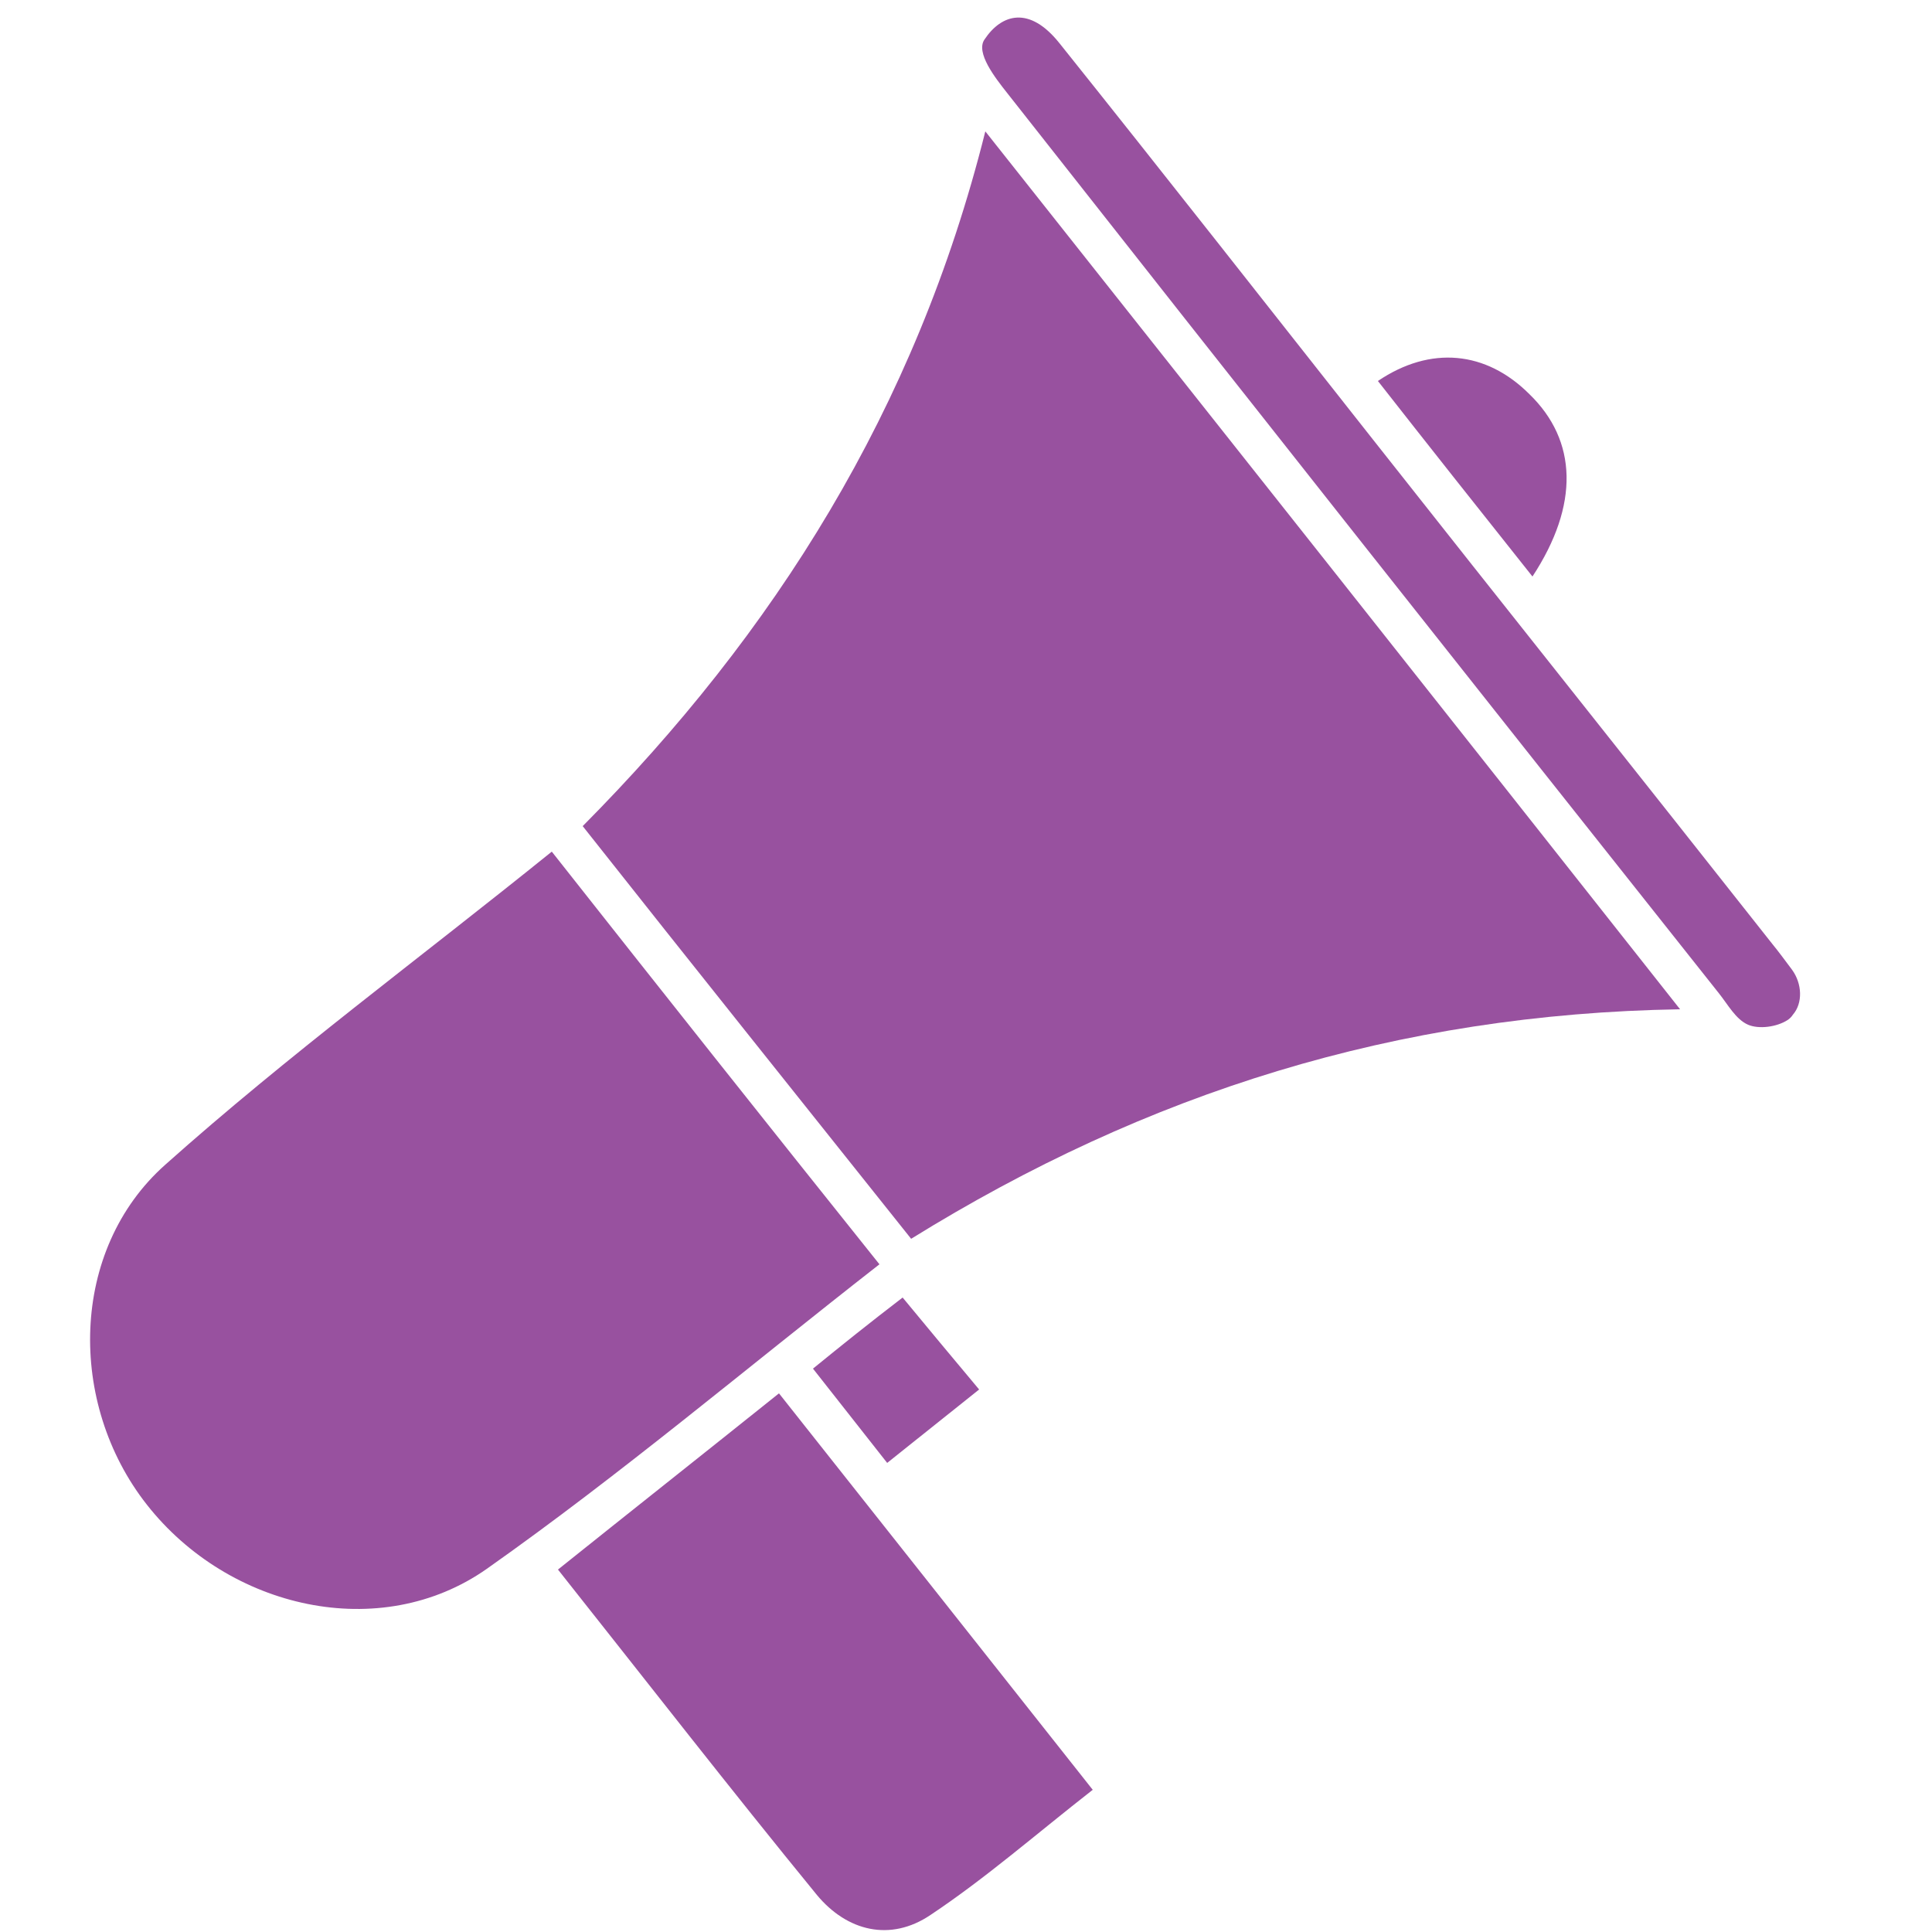
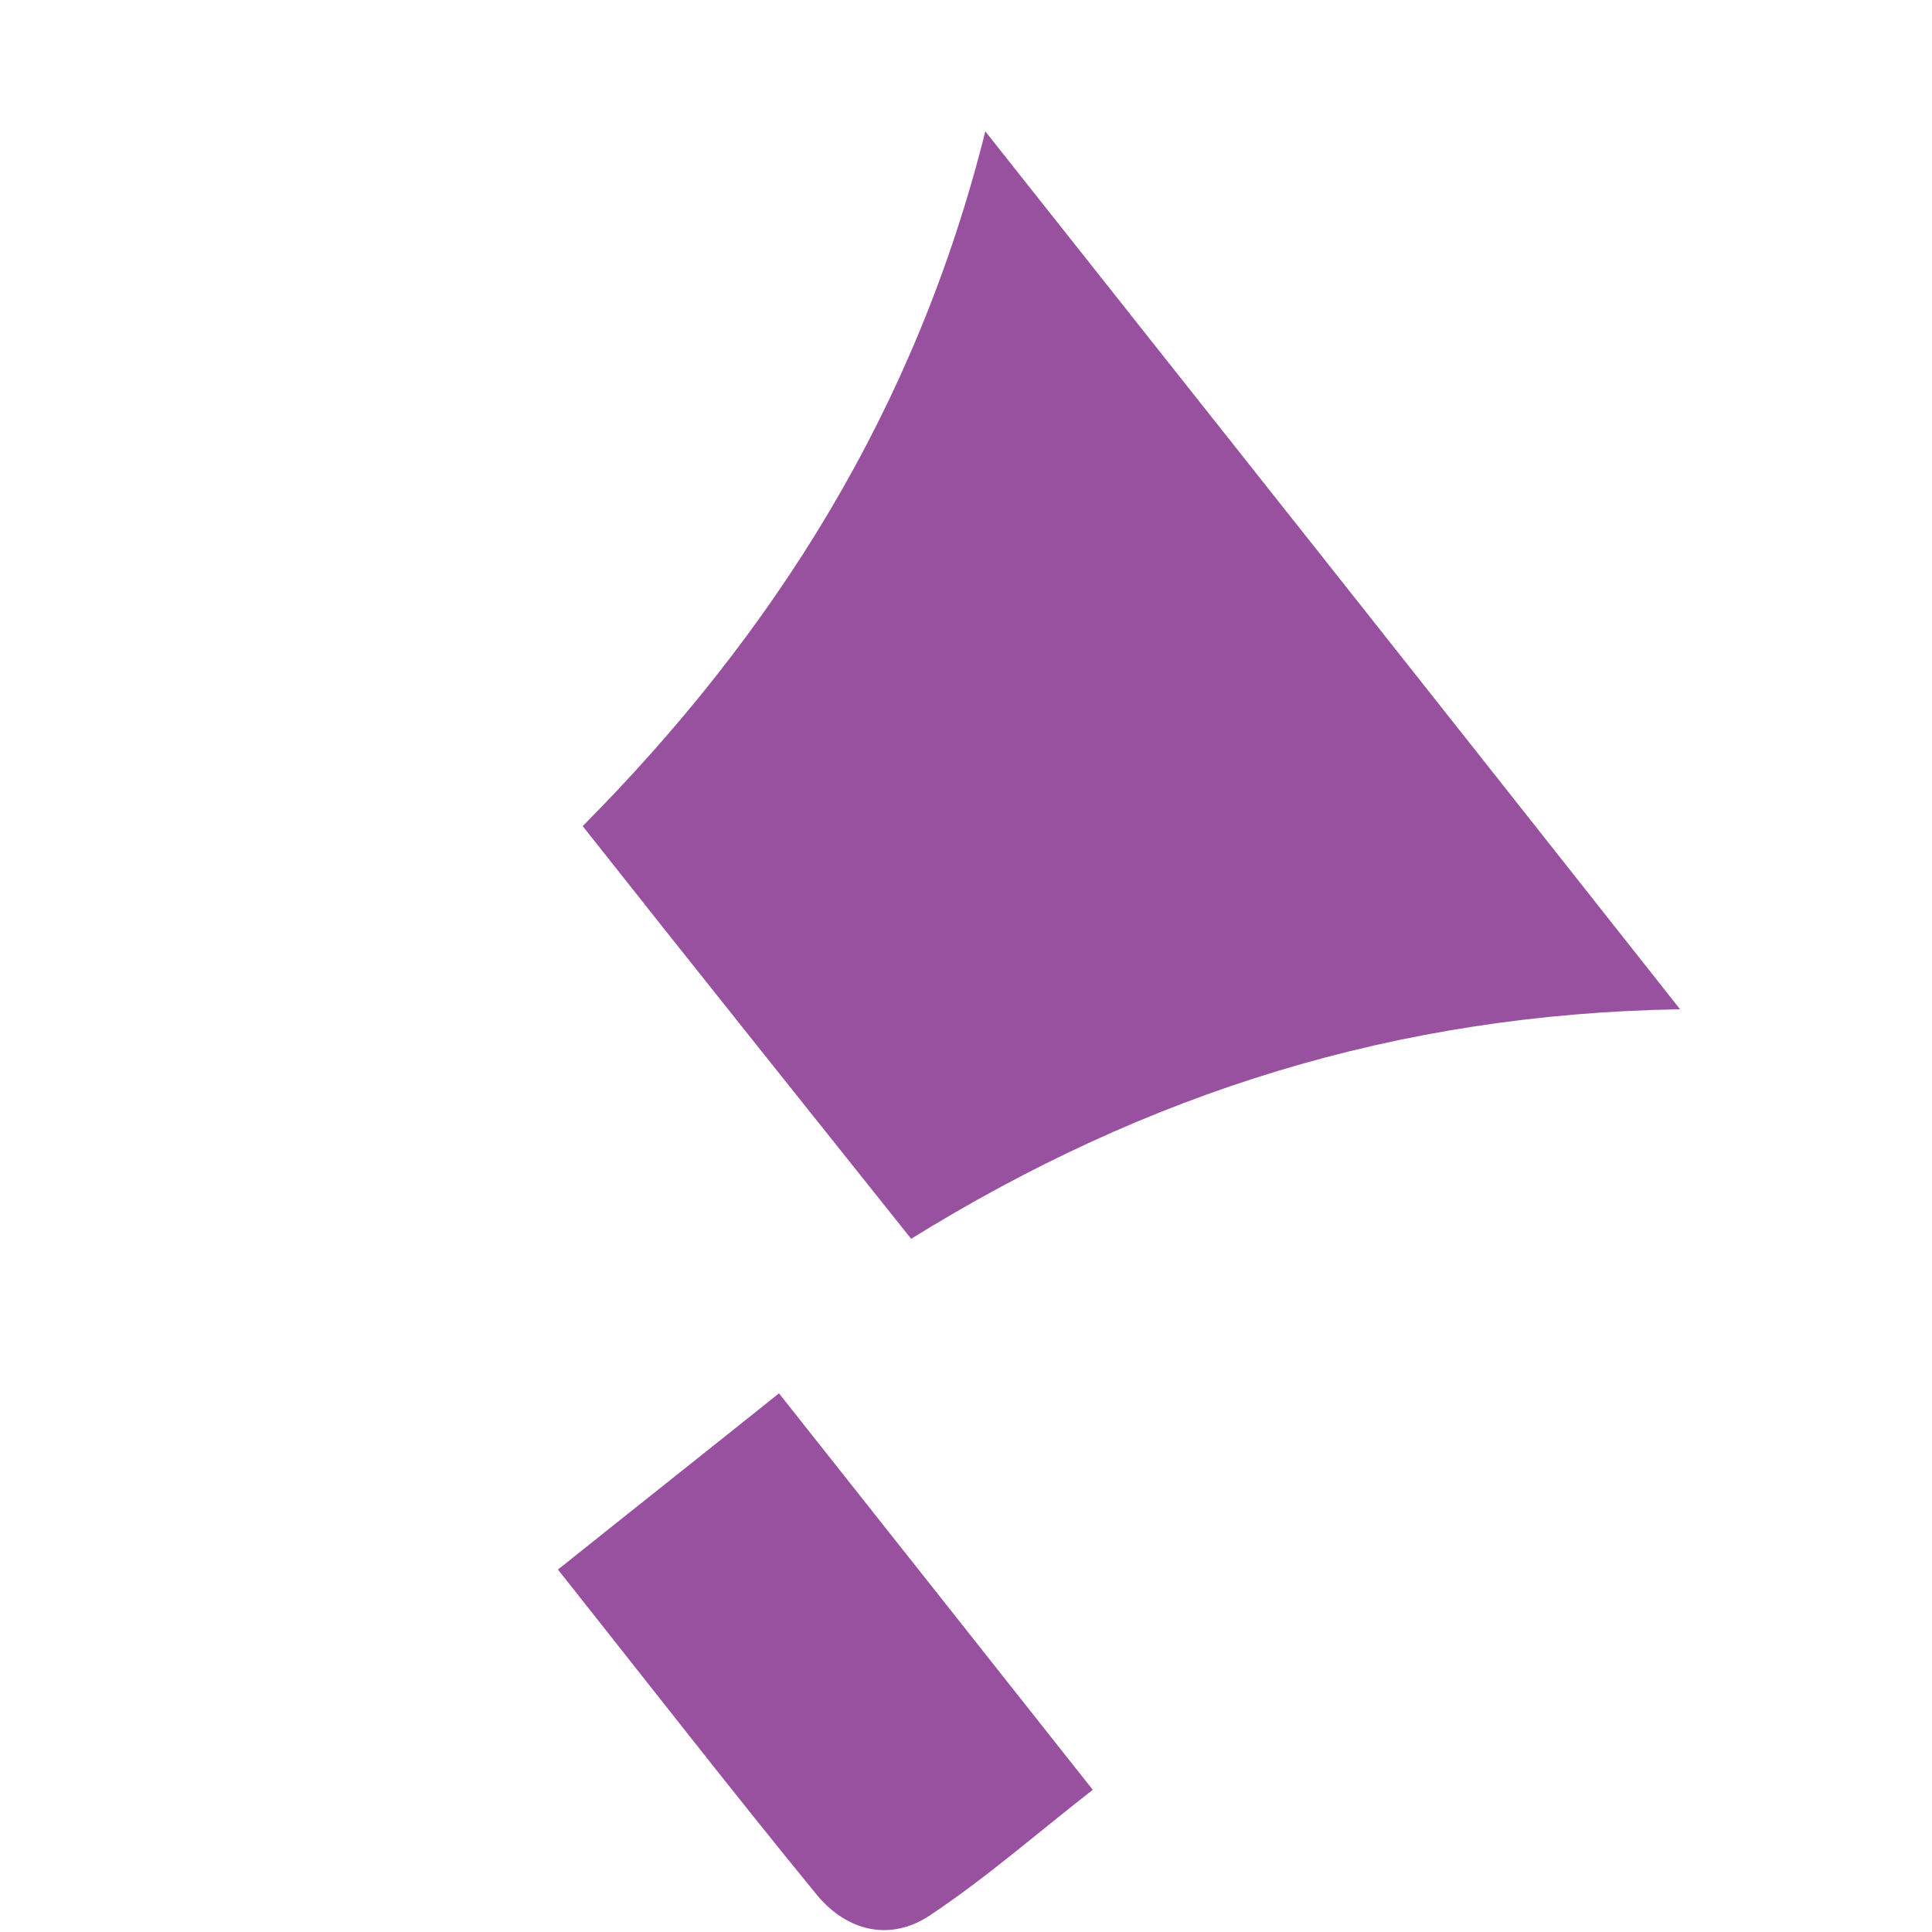
<svg xmlns="http://www.w3.org/2000/svg" id="Layer_1" x="0px" y="0px" viewBox="0 0 25 25" style="enable-background:new 0 0 25 25;" xml:space="preserve">
  <style type="text/css">	.st0{fill:#ED1C24;}	.st1{fill:#98519F;}	.st2{fill:#EE6393;}	.st3{fill:#9175B4;}	.st4{fill:#434040;}	.st5{fill:none;}	.st6{fill:#B9519D;}	.st7{fill:#9675CE;}	.st8{fill:#FFFFFF;}	.st9{fill:url(#SVGID_1_);}	.st10{fill:url(#SVGID_00000126307043527796618410000002539871220766194361_);}	.st11{fill:url(#SVGID_00000145056150527890926470000013367872423516865459_);}</style>
  <g>
    <g>
      <path class="st1" d="M7.54,10.69c1.43,1.81,2.84,3.57,4.25,5.34c3.05-1.89,6.28-2.91,9.95-2.97c-3.04-3.85-5.97-7.55-8.99-11.36   C11.85,5.3,10.02,8.19,7.54,10.69z" />
-       <path class="st1" d="M7.14,11.02c-1.71,1.38-3.42,2.64-5,4.05c-1.24,1.1-1.27,3.09-0.24,4.4c1.06,1.35,3.02,1.8,4.4,0.83   c1.73-1.22,3.35-2.59,5.08-3.94C9.94,14.56,8.56,12.82,7.14,11.02z" />
      <path class="st1" d="M7.22,20.31c1.15,1.45,2.23,2.84,3.35,4.21c0.39,0.47,0.95,0.61,1.47,0.26c0.72-0.48,1.37-1.05,2.1-1.62   c-1.37-1.73-2.68-3.39-4.06-5.13C9.08,18.83,8.17,19.55,7.22,20.31z" />
-       <path class="st1" d="M23.19,12.55c-0.09-0.12-0.17-0.23-0.26-0.34c-1.72-2.18-3.45-4.35-5.17-6.53c-1.35-1.71-2.69-3.42-4.05-5.12   c-0.39-0.49-0.75-0.38-0.97-0.05c-0.12,0.17,0.14,0.5,0.29,0.69c3.06,3.89,6.13,7.77,9.21,11.65c0.12,0.15,0.22,0.34,0.38,0.41   c0.14,0.06,0.37,0.03,0.51-0.06c0.03-0.02,0.05-0.04,0.07-0.07C23.33,12.98,23.32,12.73,23.19,12.55z" />
-       <path class="st1" d="M19.79,5.1c-0.56-0.56-1.28-0.63-1.96-0.17c0.65,0.83,1.3,1.65,2,2.53C20.44,6.53,20.41,5.7,19.79,5.1z" />
-       <path class="st1" d="M10.52,17.71c0.34,0.43,0.62,0.79,0.96,1.22c0.44-0.35,0.79-0.63,1.19-0.95c-0.36-0.43-0.66-0.79-0.99-1.19   C11.25,17.12,10.9,17.4,10.52,17.71z" />
    </g>
  </g>
</svg>